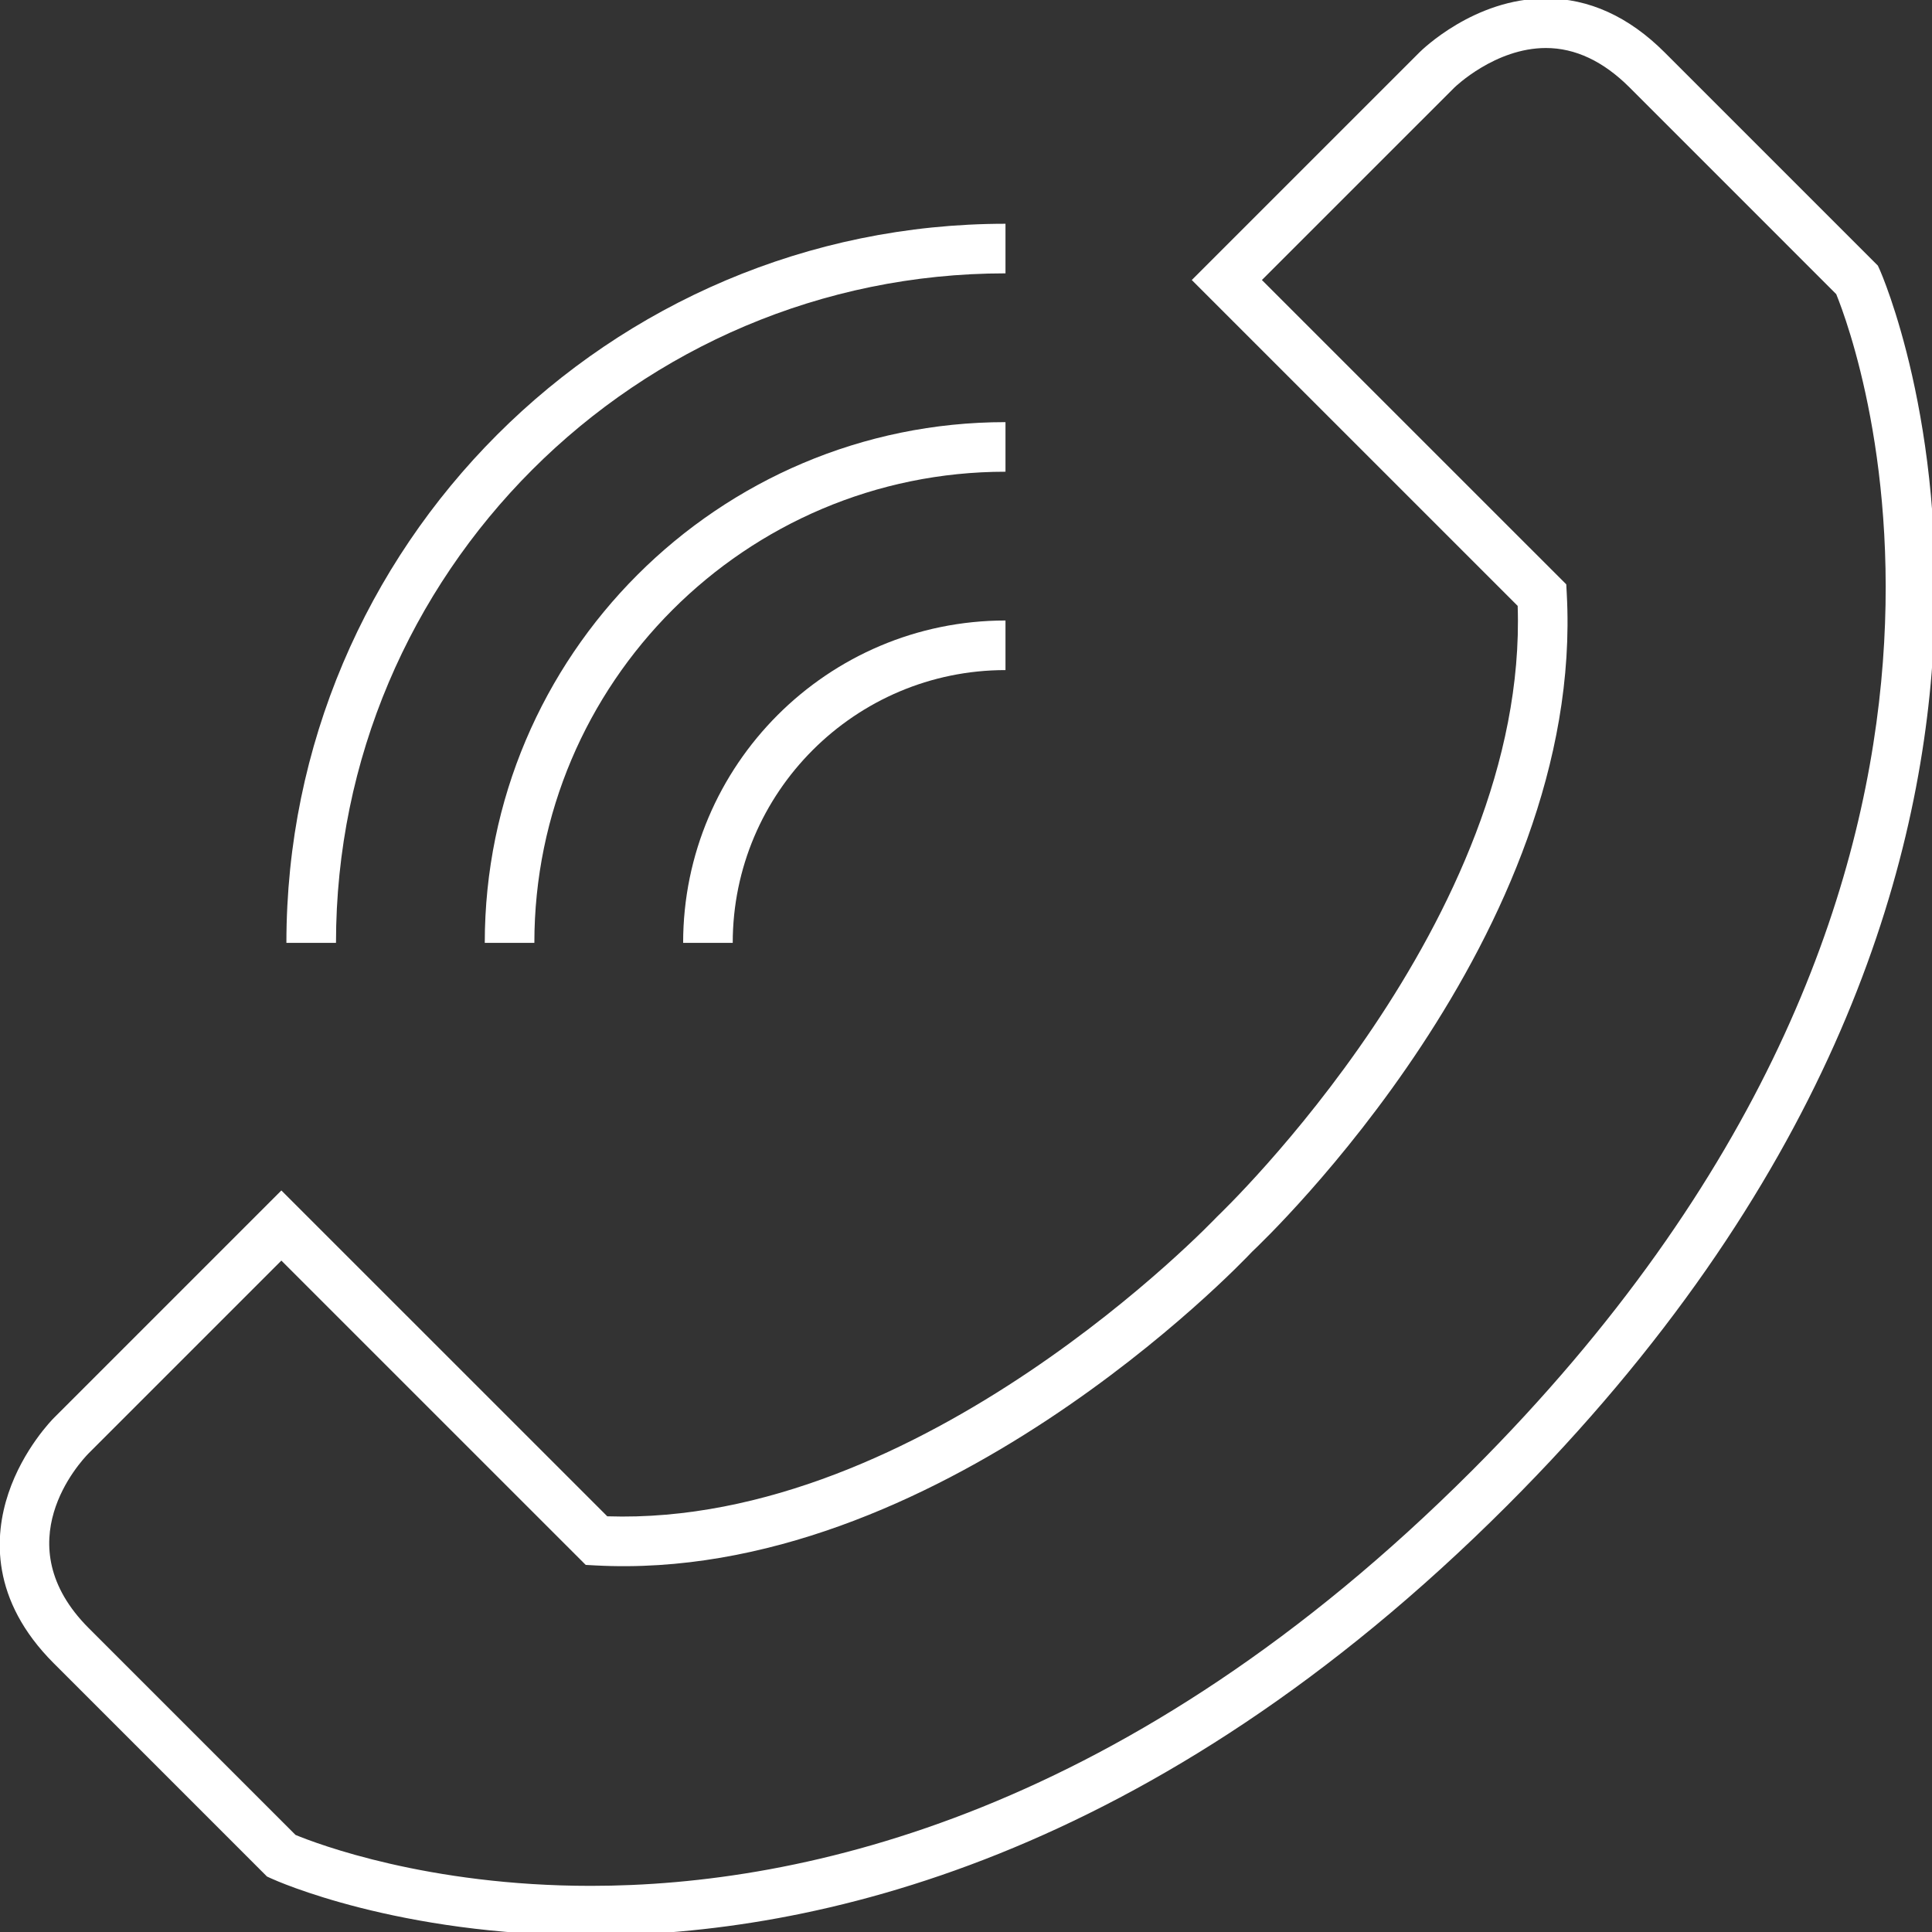
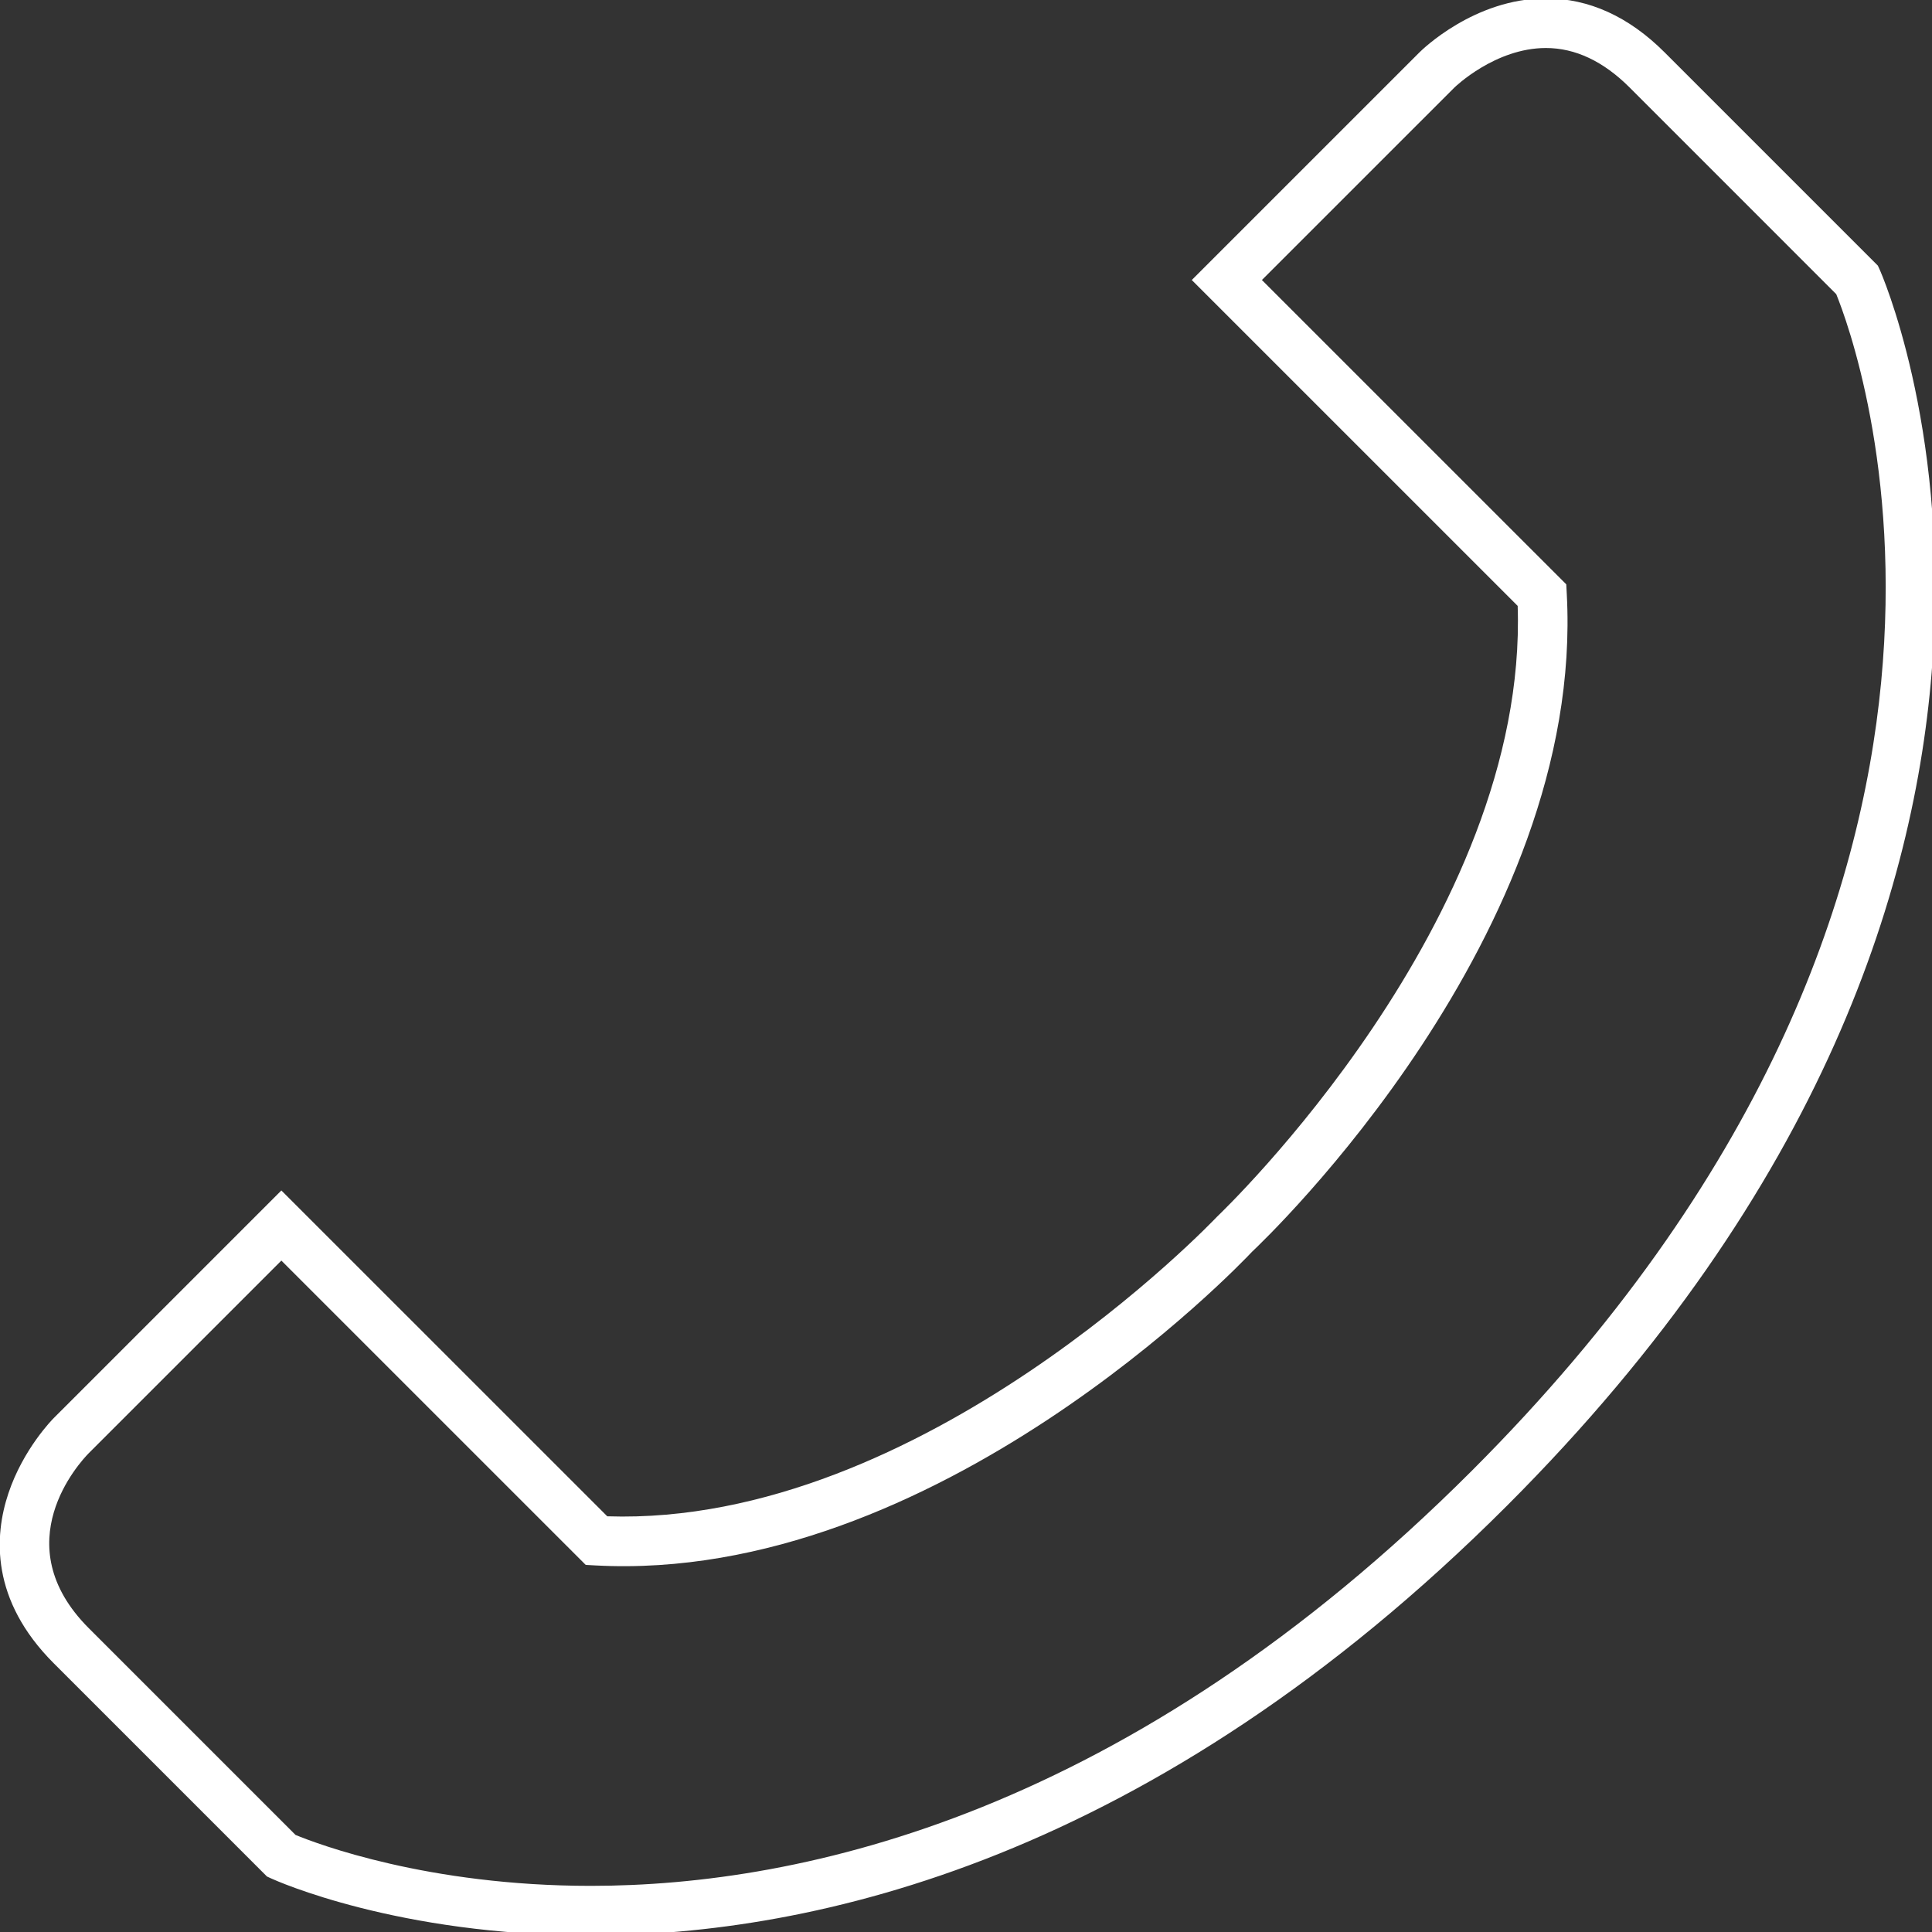
<svg xmlns="http://www.w3.org/2000/svg" width="100%" height="100%" viewBox="0 0 50 50" version="1.1" xml:space="preserve" style="fill-rule:evenodd;clip-rule:evenodd;stroke-linejoin:round;stroke-miterlimit:1.414;">
  <rect x="0" y="0" width="50" height="50" fill="#333333" stroke="none" />
  <g transform="matrix(0.154,0,0,0.154,21.16,21.16)">
    <g transform="matrix(4.167,0,0,4.167,-2099.85,-1070.71)">
      <path d="M482.868,297.977C483.737,298.335 488.195,300.031 494.774,300.031C503.347,300.031 516.472,297.125 530.313,283.284C553.9,259.696 545.835,237.88 545.003,235.838L536.668,227.502C535.613,226.447 534.478,225.912 533.295,225.912C531.247,225.912 529.623,227.489 529.607,227.504L521.841,235.269L534.116,247.542L534.136,247.925C534.881,261.67 521.992,273.943 521.443,274.459C520.987,274.948 508.687,287.852 494.954,287.108L494.571,287.087L482.297,274.814L474.531,282.58C474.175,282.942 471.125,286.234 474.531,289.64L482.868,297.977ZM494.774,302.031C486.986,302.031 482.084,299.823 481.88,299.729L481.717,299.654L473.117,291.054C470.567,288.504 470.714,285.922 471.287,284.205C471.884,282.413 473.067,281.216 473.117,281.166L482.297,271.986L495.44,285.127C508.157,285.545 519.914,273.169 520.03,273.046C520.2,272.883 532.586,261.078 532.156,248.411L519.013,235.269L528.195,226.088C528.284,225.999 530.404,223.912 533.295,223.912C535.027,223.912 536.638,224.644 538.082,226.088L546.682,234.688L546.757,234.852C546.866,235.09 557.408,259.017 531.727,284.698C517.401,299.023 503.725,302.031 494.774,302.031Z" style="fill:white;fill-rule:nonzero;" />
    </g>
    <g transform="matrix(4.167,0,0,4.167,-2099.85,-1070.71)">
-       <path d="M500.5,262L498.5,262C498.5,254.832 504.332,249 511.5,249L511.5,251C505.435,251 500.5,255.935 500.5,262Z" style="fill:white;fill-rule:nonzero;" />
-     </g>
+       </g>
    <g transform="matrix(4.167,0,0,4.167,-2099.85,-1070.71)">
-       <path d="M492.5,262L490.5,262C490.5,250.42 499.92,241 511.5,241L511.5,243C501.023,243 492.5,251.523 492.5,262Z" style="fill:white;fill-rule:nonzero;" />
-     </g>
+       </g>
    <g transform="matrix(4.167,0,0,4.167,-2099.85,-1070.71)">
-       <path d="M484.5,262L482.5,262C482.5,246.009 495.509,233 511.5,233L511.5,235C496.612,235 484.5,247.112 484.5,262Z" style="fill:white;fill-rule:nonzero;" />
-     </g>
+       </g>
  </g>
</svg>